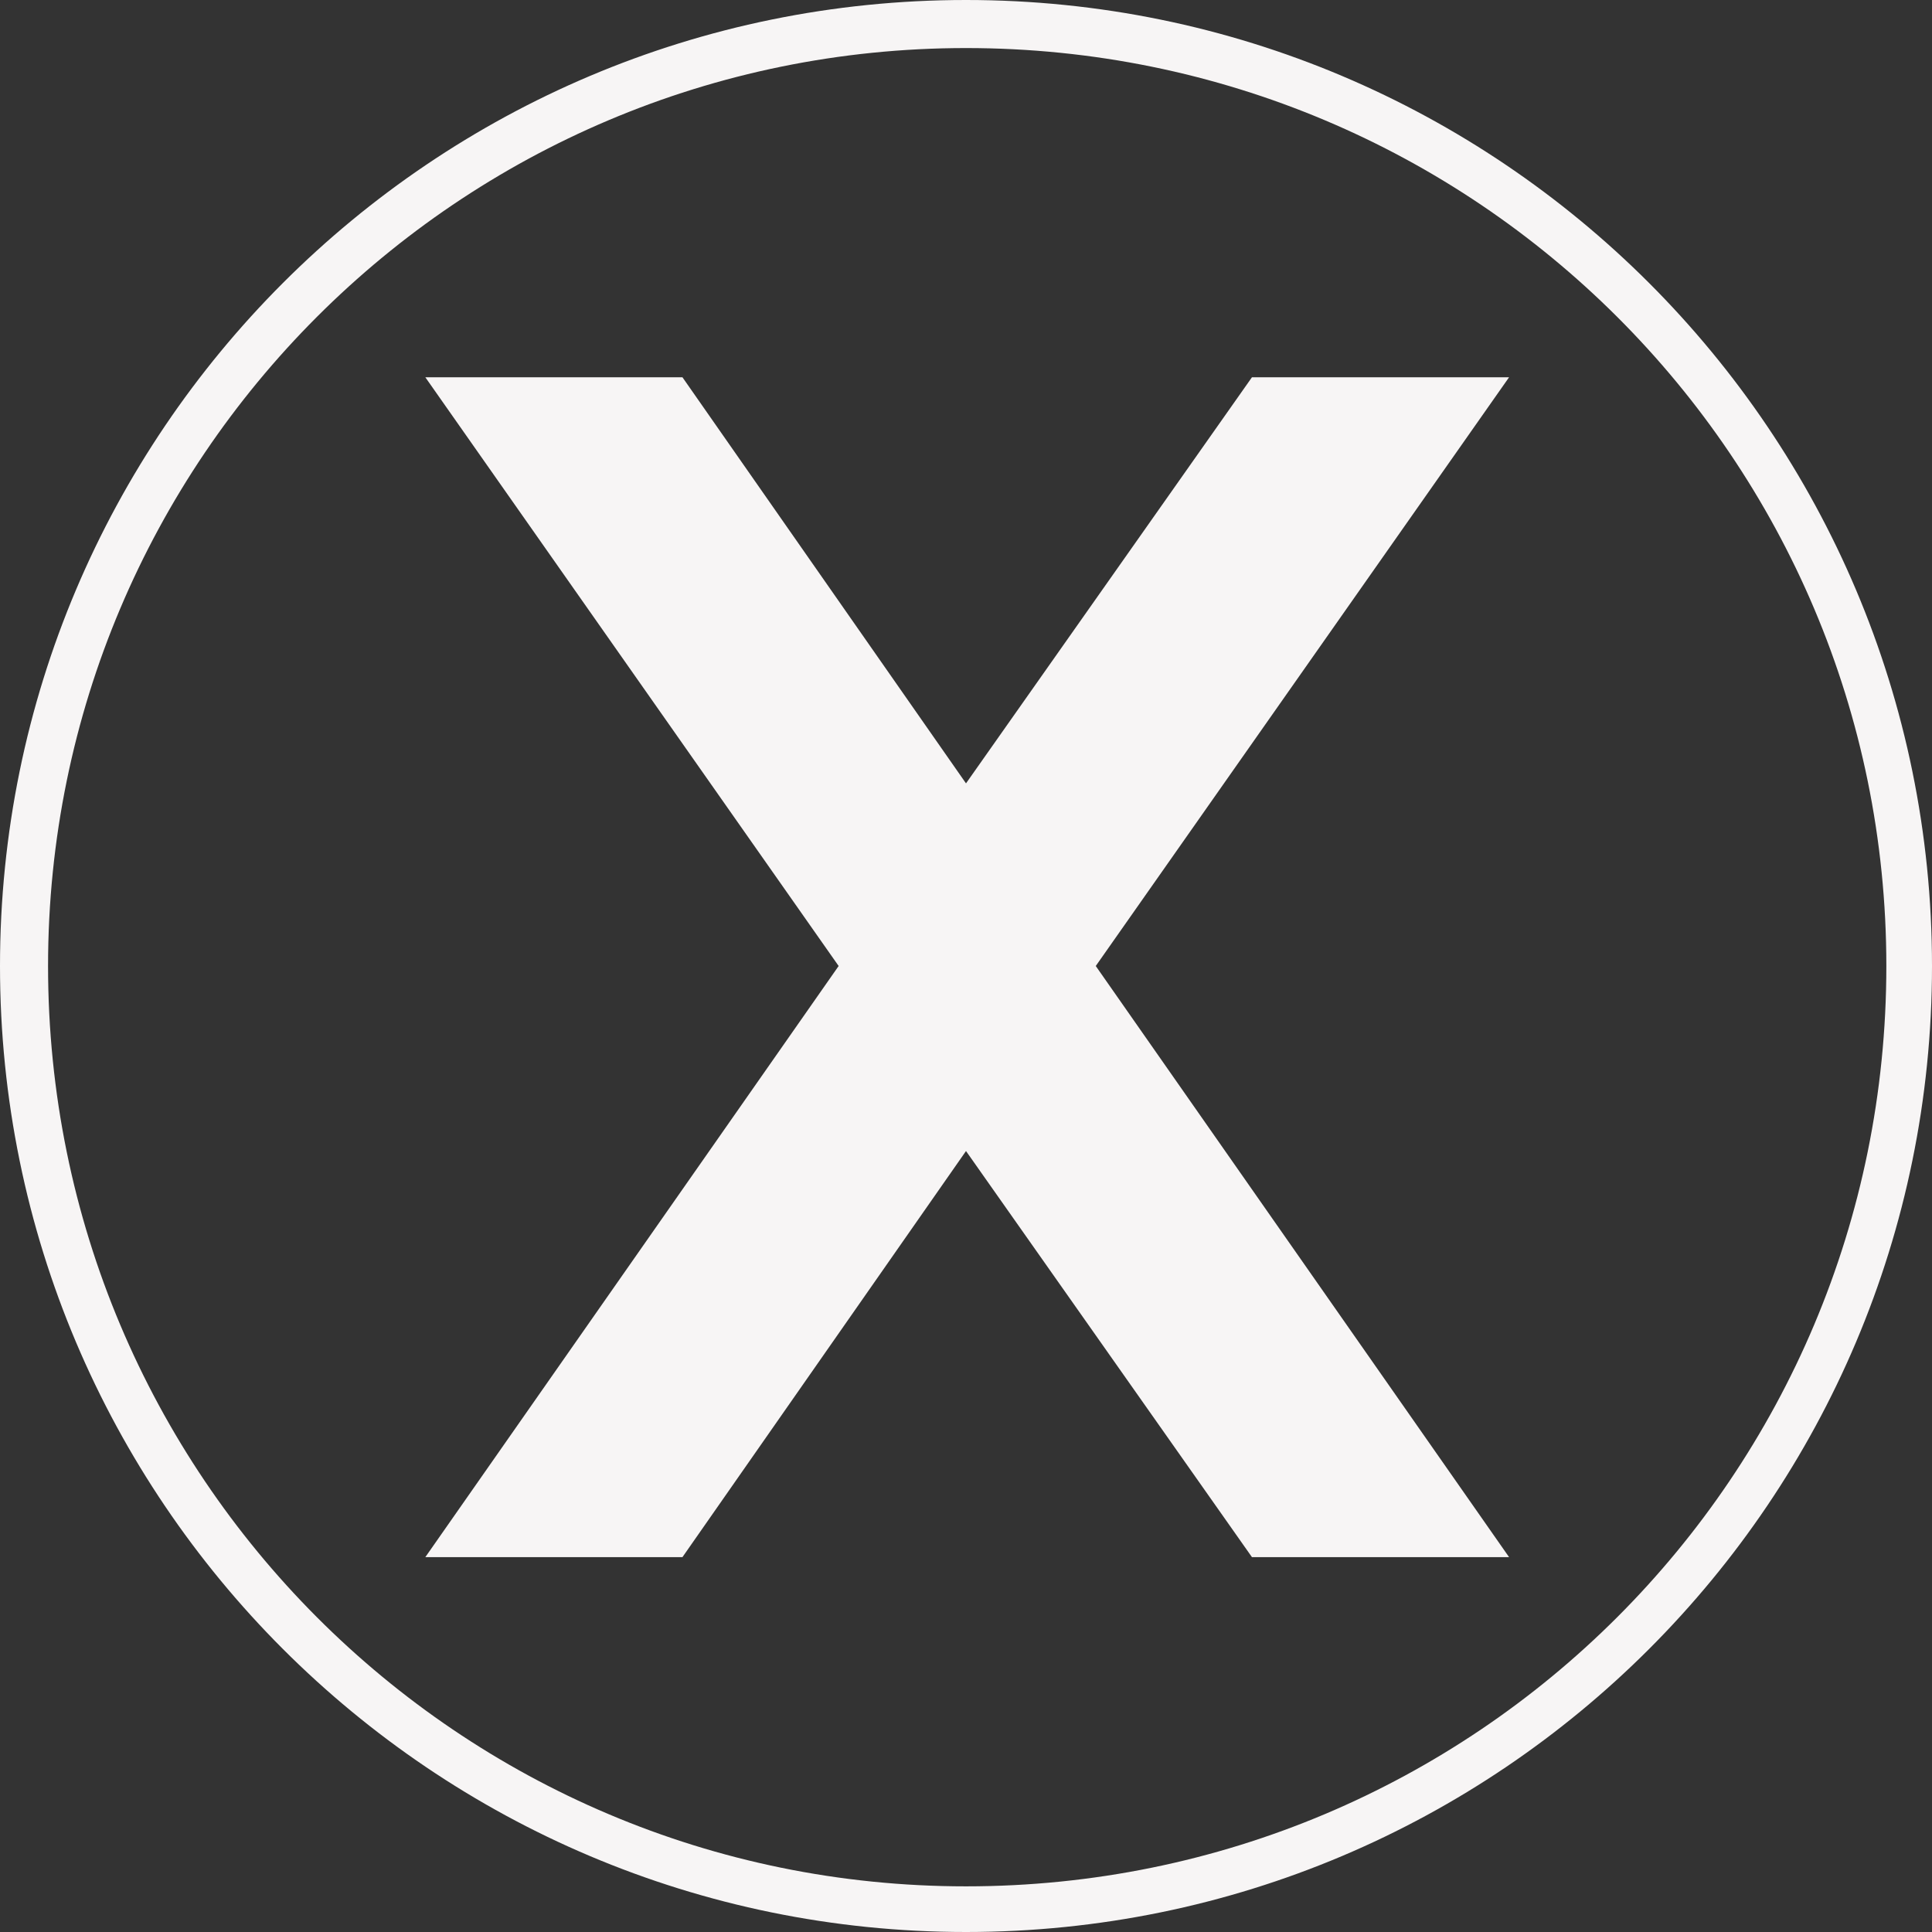
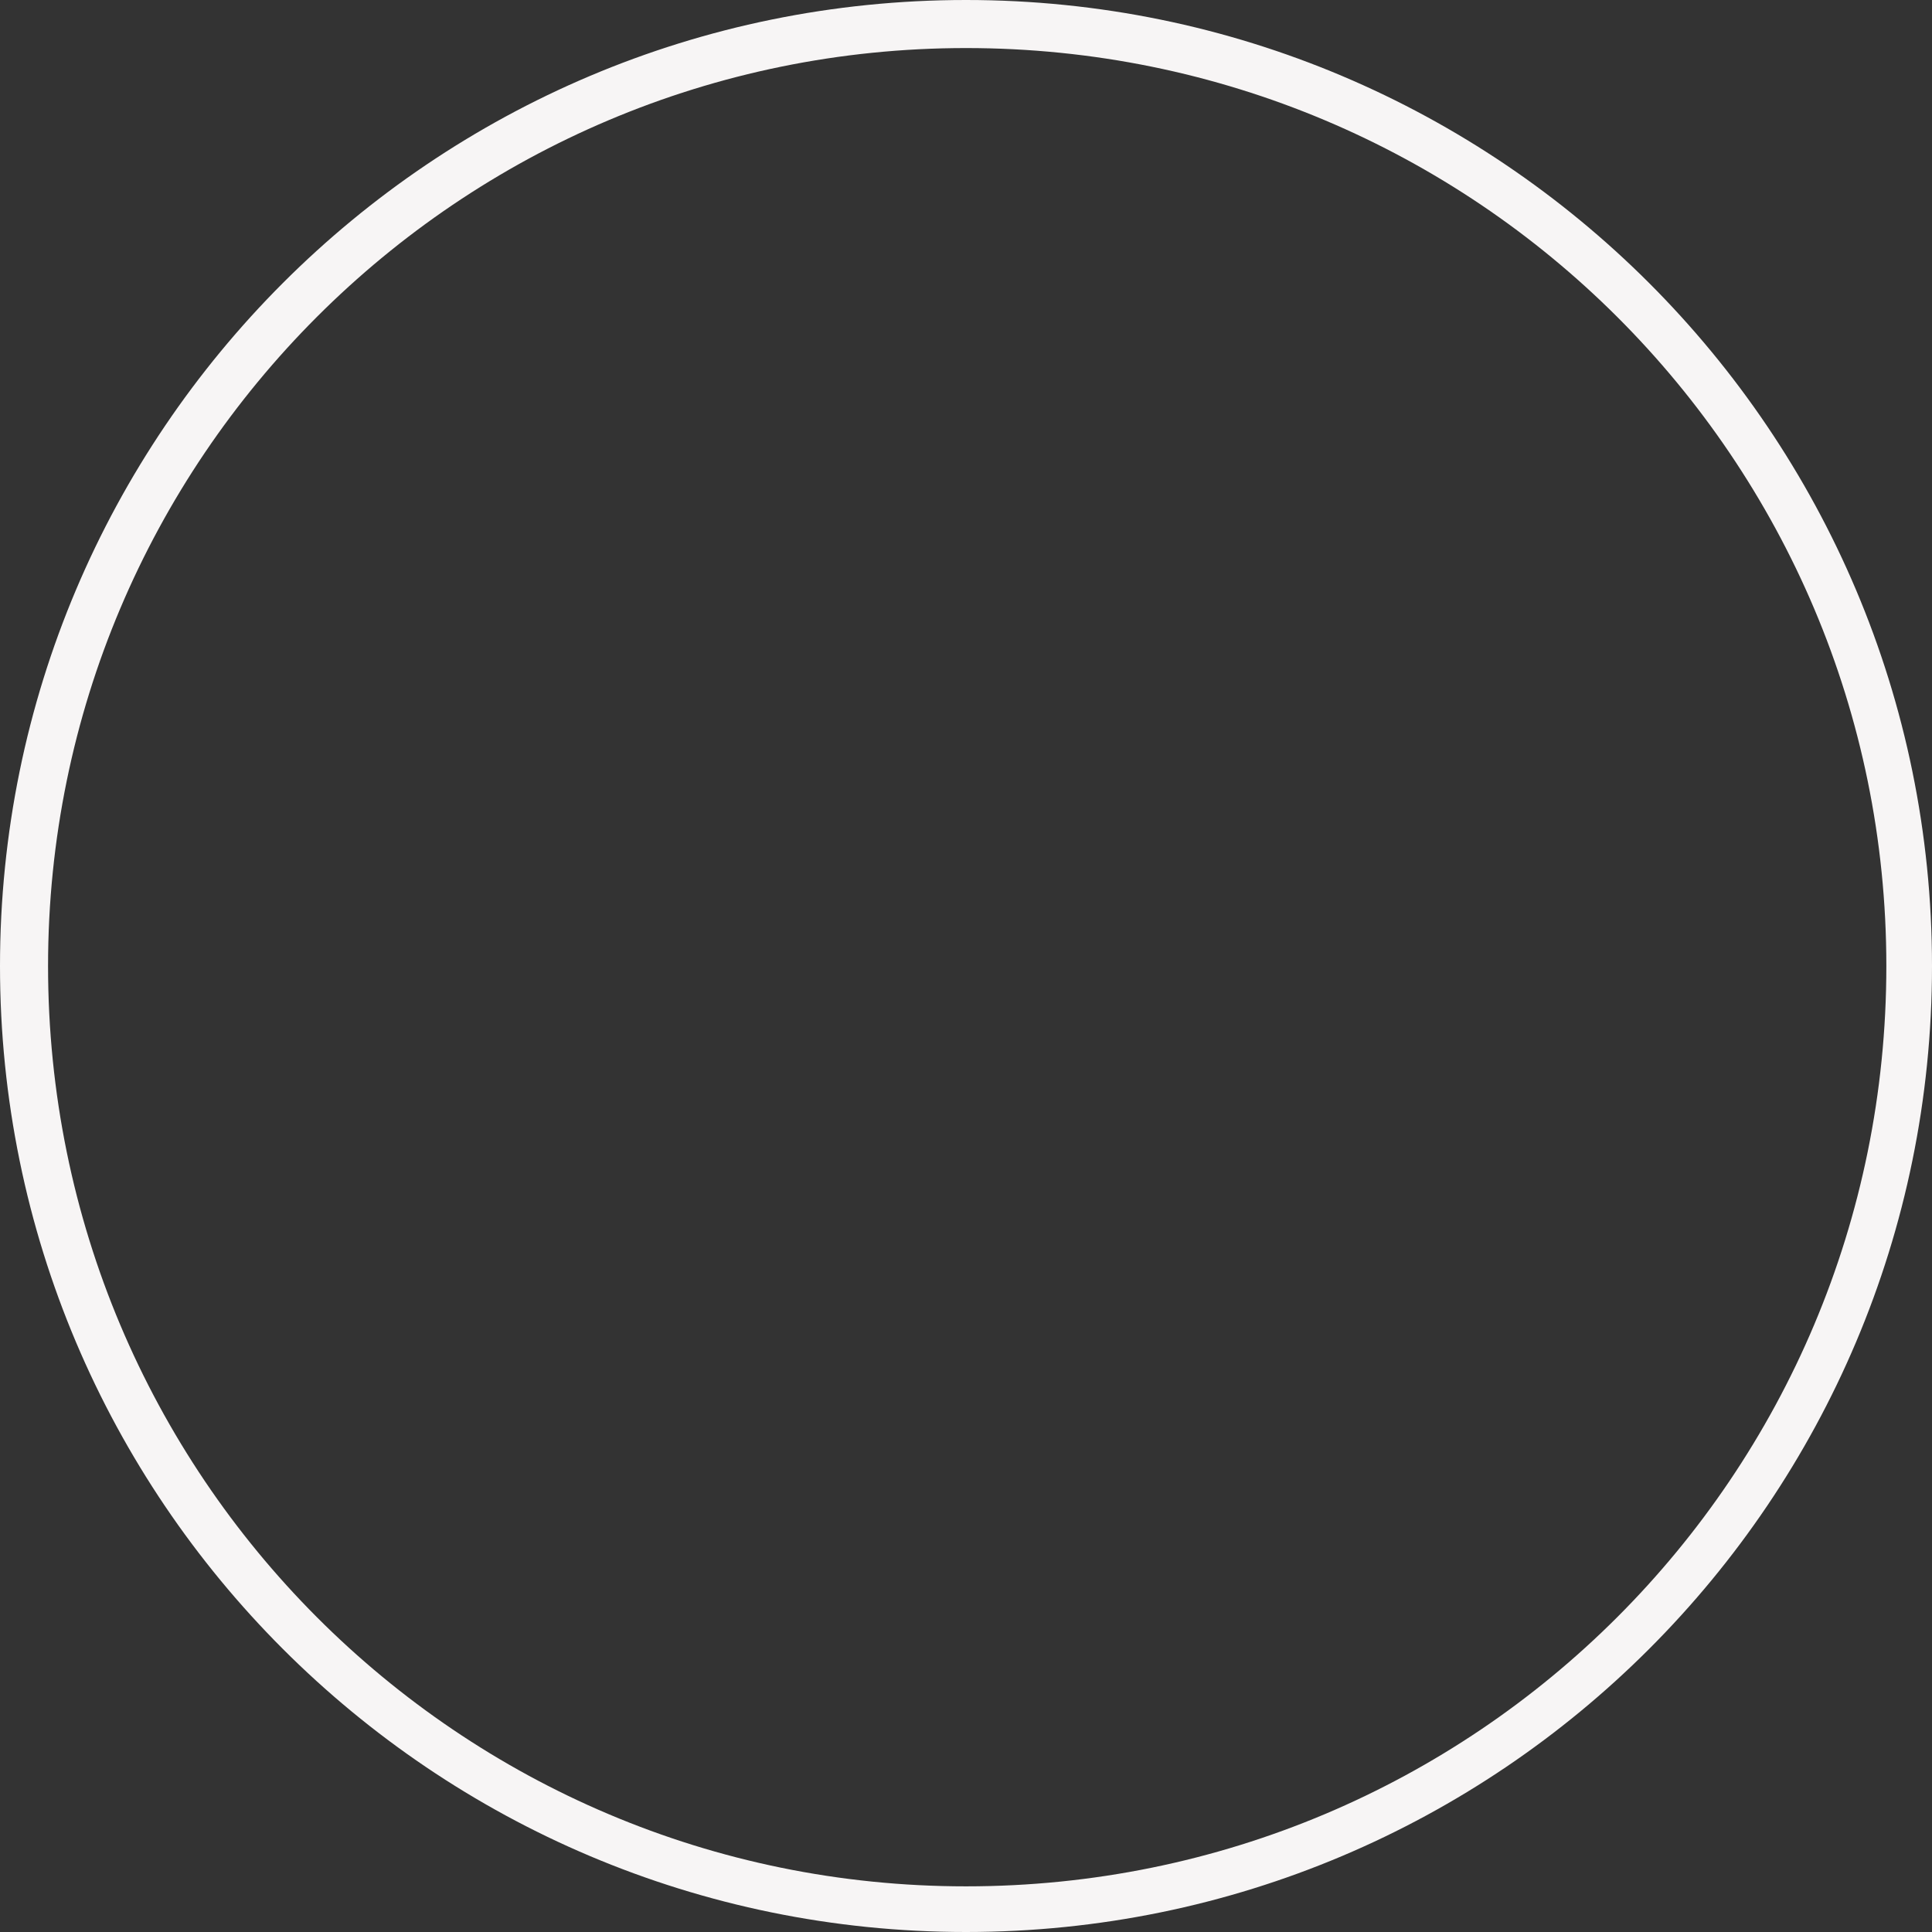
<svg xmlns="http://www.w3.org/2000/svg" clip-rule="evenodd" fill="#f7f5f5" fill-rule="evenodd" height="804" image-rendering="optimizeQuality" preserveAspectRatio="xMidYMid meet" text-rendering="geometricPrecision" version="1" viewBox="21.0 21.0 804.0 804.0" width="804" zoomAndPan="magnify">
  <rect x="21.0" y="21.0" width="804.0" height="804.0" fill="#333333" stroke="none" />
  <g id="change1_1">
-     <path d="M423 21c222,0 402,180 402,402 0,222 -180,402 -402,402 -222,0 -402,-180 -402,-402 0,-222 180,-402 402,-402zm0 326l119 -169 107 0 -172 245 172 246 -107 0 -119 -169 -118 169 -107 0 172 -246 -172 -245 107 0 118 169zm0 -306c-211,0 -382,171 -382,382 0,212 171,383 382,383 212,0 383,-171 383,-383 0,-211 -171,-382 -383,-382z" fill-rule="nonzero" />
+     <path d="M423 21c222,0 402,180 402,402 0,222 -180,402 -402,402 -222,0 -402,-180 -402,-402 0,-222 180,-402 402,-402zm0 326zm0 -306c-211,0 -382,171 -382,382 0,212 171,383 382,383 212,0 383,-171 383,-383 0,-211 -171,-382 -383,-382z" fill-rule="nonzero" />
  </g>
</svg>